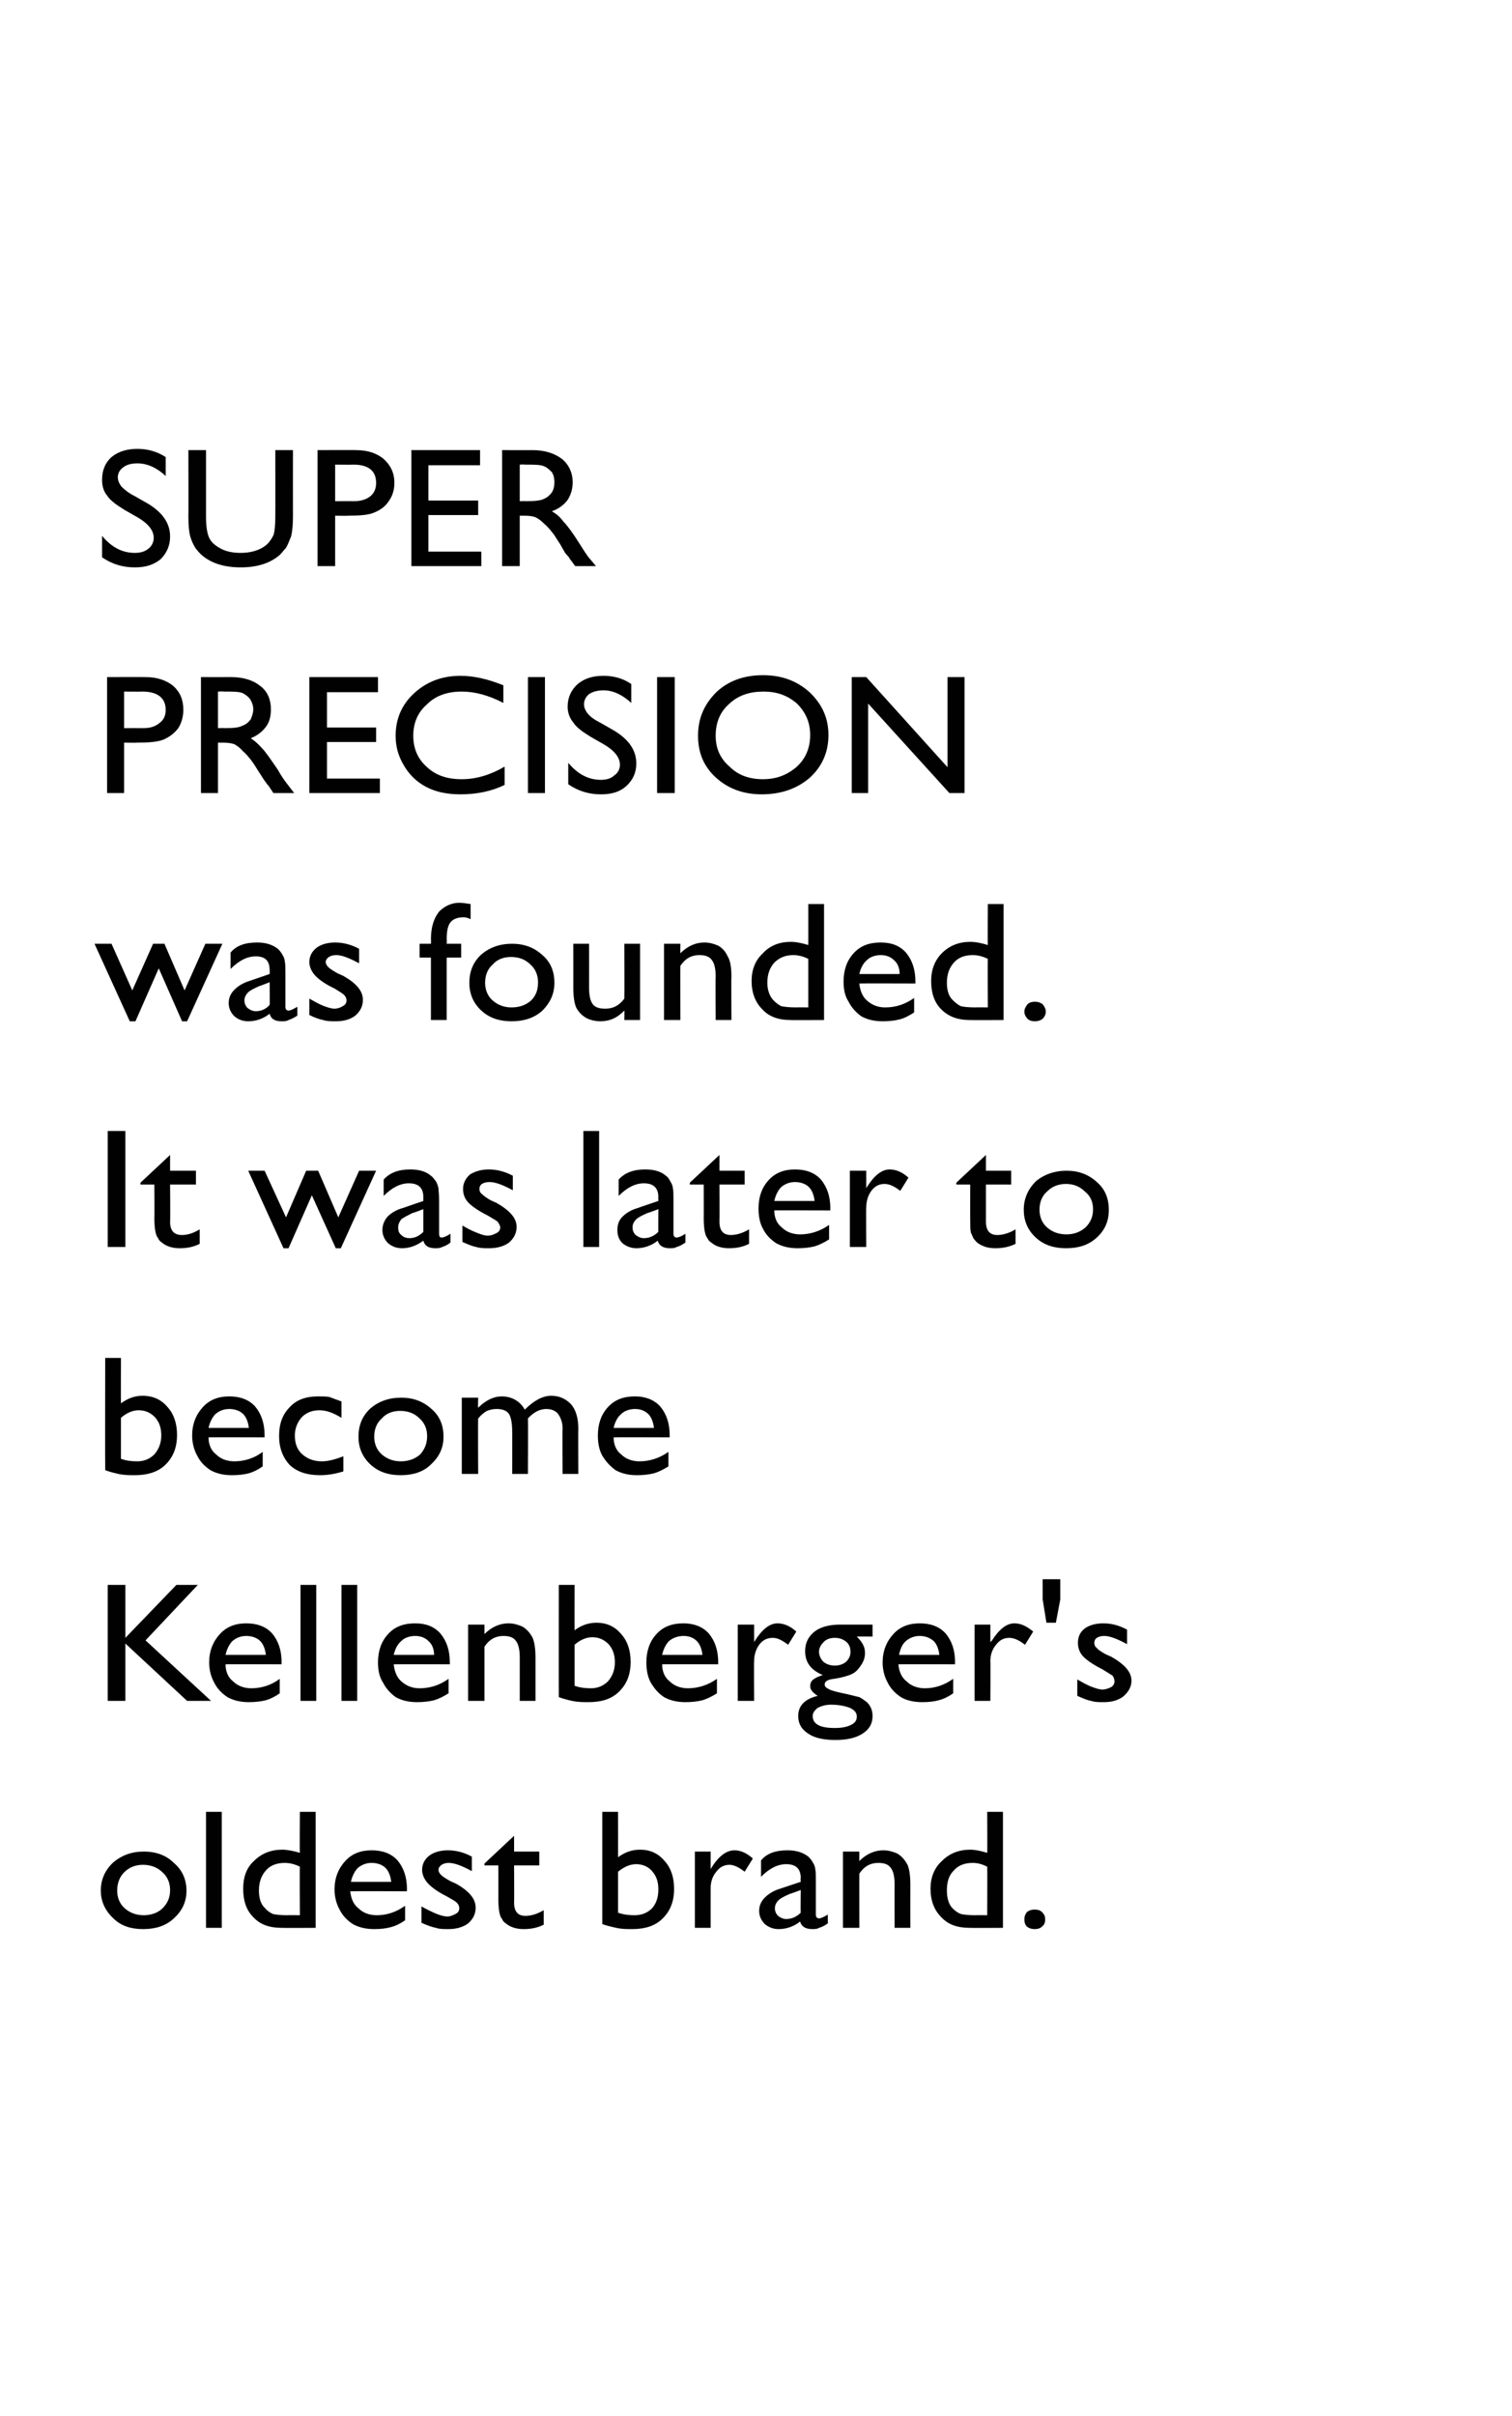
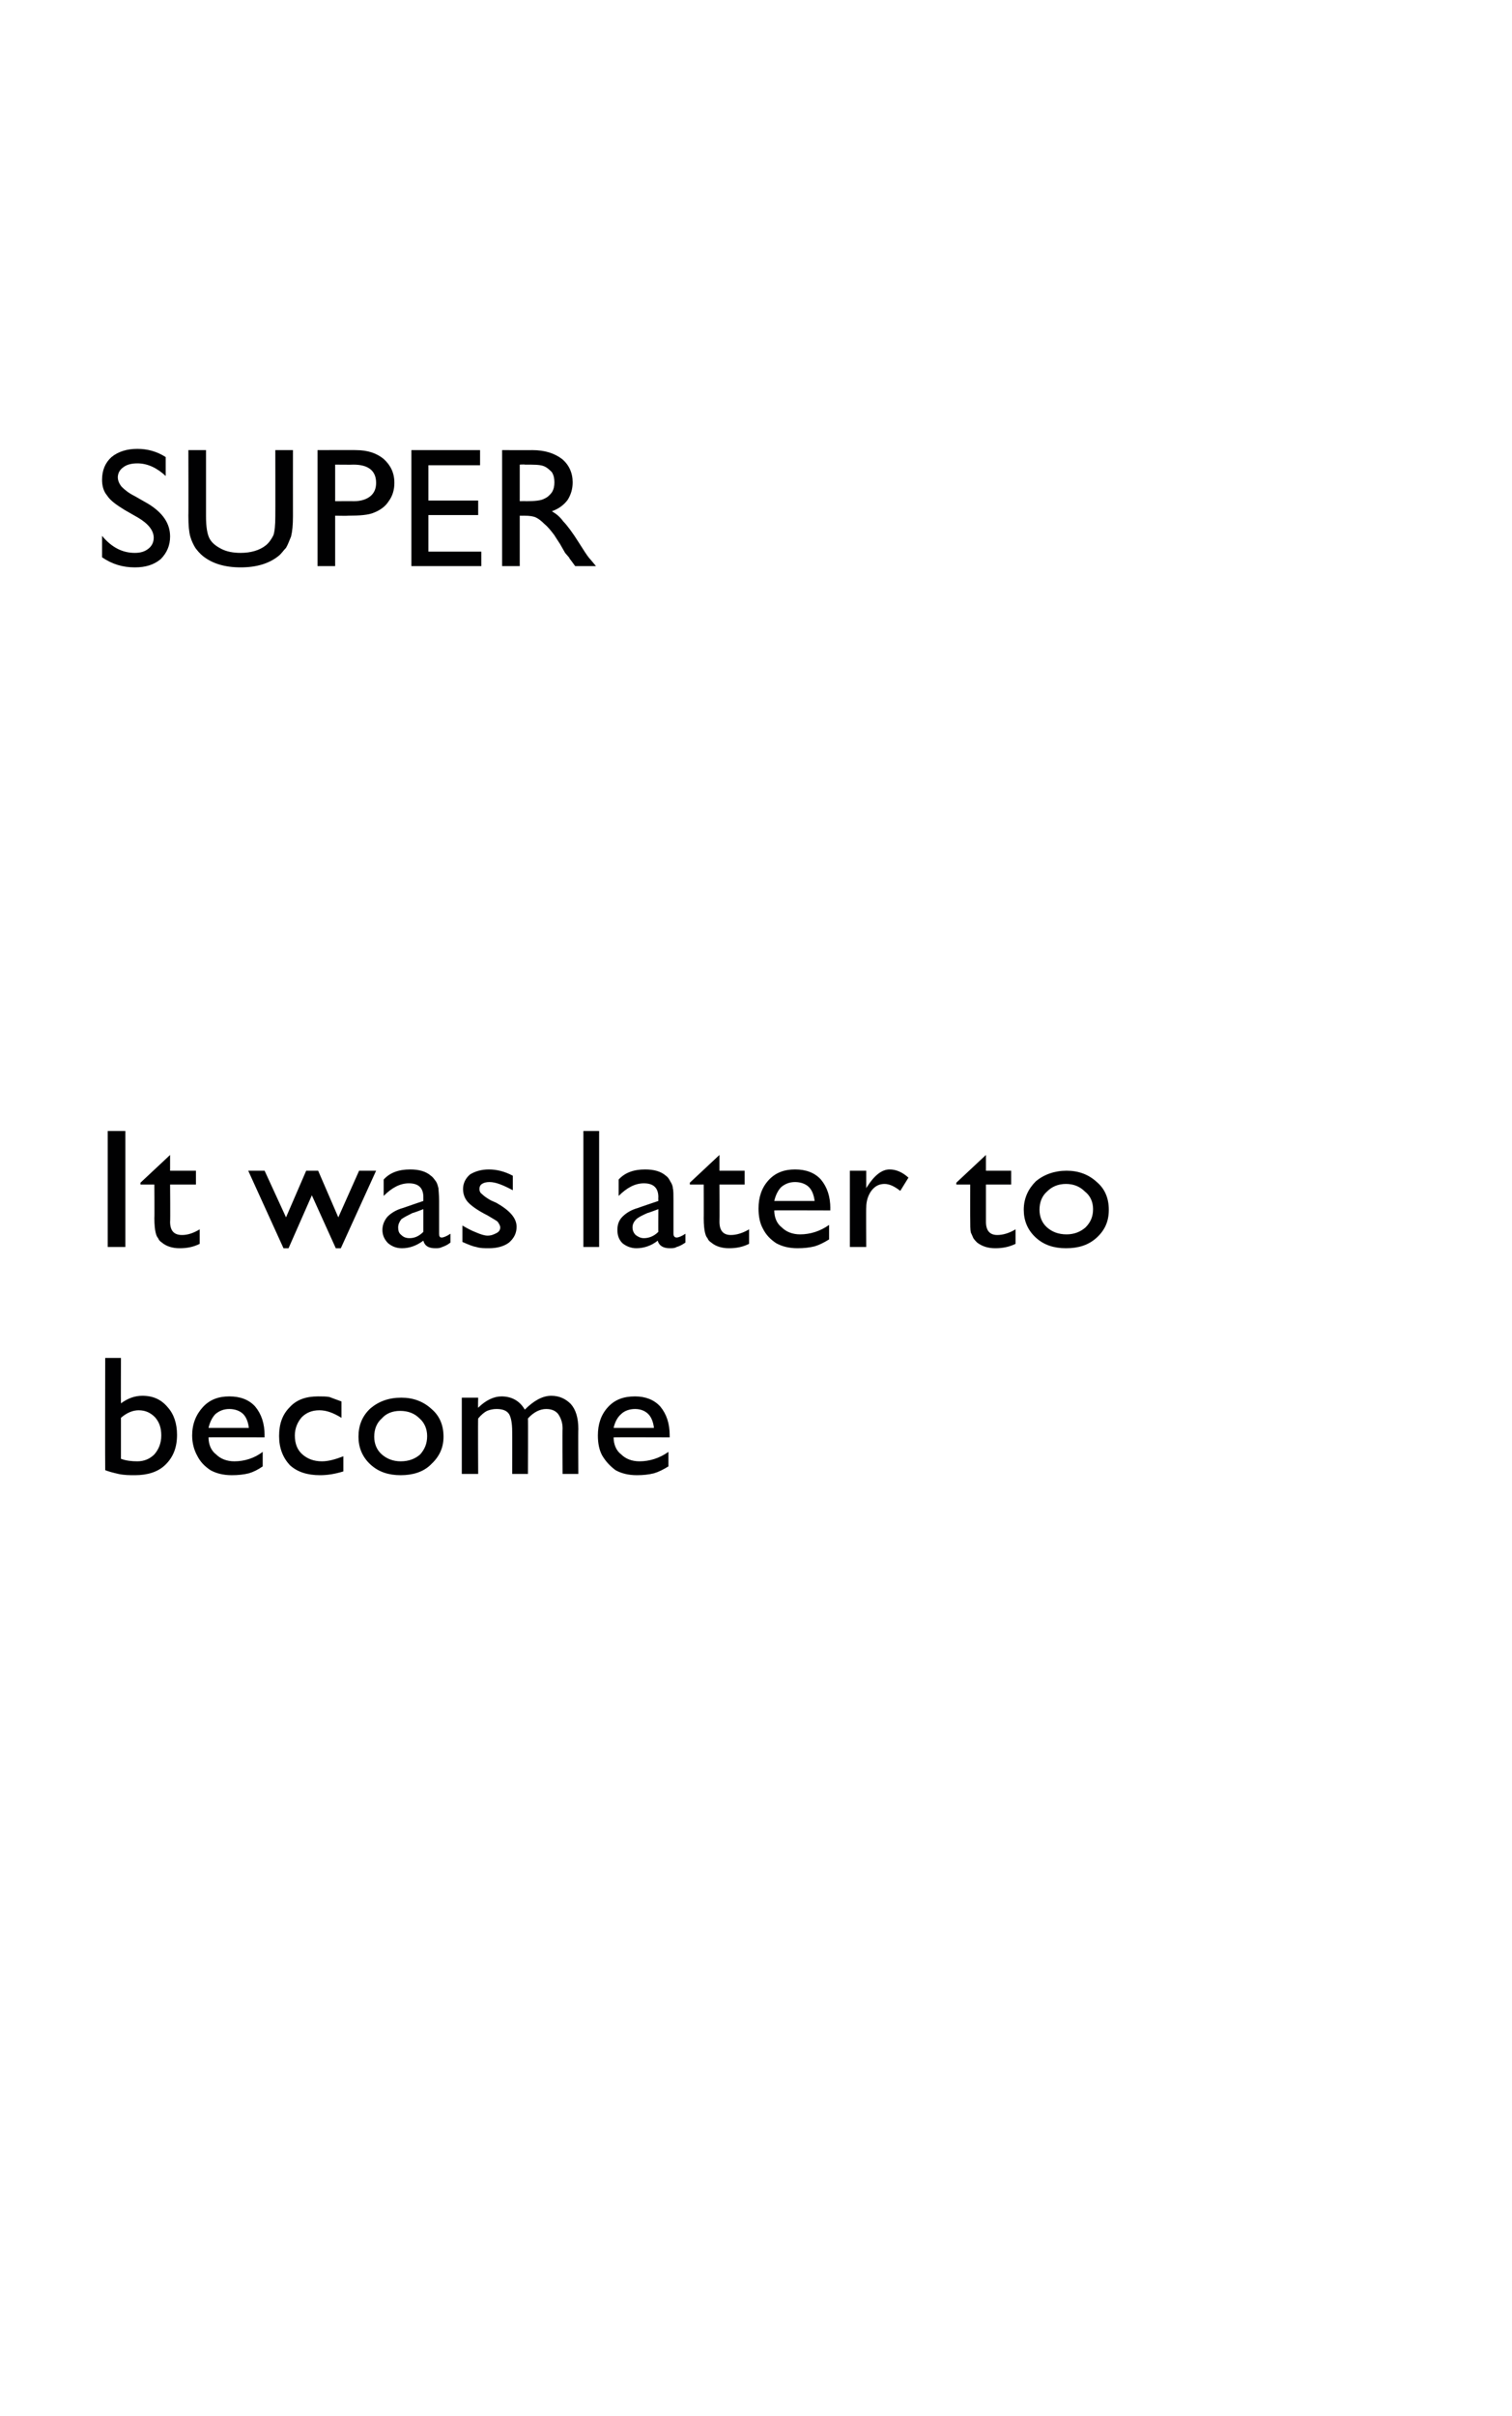
<svg xmlns="http://www.w3.org/2000/svg" version="1.1" width="240px" height="383.2px" viewBox="0 0 240 383.2">
  <desc>SUPER PRECISION was founded. It was later to become Kellenberger's oldest brand.</desc>
  <defs />
  <g id="Polygon95357">
-     <path d="m22.8 293.7c2 0 3.6.6 4.8 1.8c1.3 1.1 2 2.6 2 4.4c0 1.8-.7 3.2-2 4.4c-1.3 1.2-2.9 1.7-4.9 1.7c-1.9 0-3.5-.5-4.7-1.7c-1.3-1.2-2-2.7-2-4.4c0-1.8.7-3.3 2-4.5c1.3-1.1 2.9-1.7 4.8-1.7zm-.1 2.1c-1.2 0-2.2.4-3 1.2c-.7.7-1.1 1.7-1.1 2.9c0 1.1.4 2.1 1.2 2.8c.8.7 1.8 1.1 3 1.1c1.2 0 2.3-.4 3-1.1c.8-.8 1.2-1.7 1.2-2.9c0-1.1-.4-2.1-1.2-2.8c-.8-.8-1.9-1.2-3.1-1.2zm10-8.4l2.5 0l0 18.4l-2.5 0l0-18.4zm14.9 0l2.5 0l0 18.4c0 0-5.38.03-5.4 0c-1.9 0-3.4-.5-4.5-1.7c-1.1-1.1-1.6-2.6-1.6-4.5c0-1.8.5-3.3 1.7-4.4c1.2-1.2 2.7-1.8 4.5-1.8c.8 0 1.8.2 2.8.5c-.05.05 0-6.5 0-6.5zm0 16.4c0 0-.05-7.72 0-7.7c-.8-.4-1.6-.6-2.4-.6c-1.3 0-2.3.4-3 1.2c-.7.8-1.1 1.8-1.1 3.2c0 1.2.3 2.2 1 2.8c.3.4.8.7 1.2.9c.4.1 1.2.2 2.3.2c.01-.03 2 0 2 0zm17-3.8c0 0-8.95-.03-9 0c.1 1.1.5 2.1 1.3 2.7c.7.7 1.7 1.1 2.9 1.1c1.6 0 3.1-.5 4.5-1.5c0 0 0 2.3 0 2.3c-.7.5-1.5.9-2.3 1.1c-.7.2-1.6.3-2.6.3c-1.4 0-2.5-.3-3.4-.8c-.9-.6-1.6-1.3-2.1-2.3c-.5-.9-.8-2-.8-3.2c0-1.8.6-3.3 1.7-4.5c1.1-1.2 2.5-1.7 4.2-1.7c1.7 0 3.1.5 4.1 1.6c1 1.2 1.5 2.7 1.5 4.6c-.04-.03 0 .3 0 .3zm-8.9-1.5c0 0 6.4 0 6.4 0c-.1-.9-.4-1.7-.9-2.2c-.5-.5-1.3-.8-2.2-.8c-.9 0-1.6.3-2.2.8c-.5.5-.9 1.3-1.1 2.2zm11.2 6.5c0 0 0-2.6 0-2.6c.7.4 1.5.8 2.2 1.1c.7.3 1.4.5 1.9.5c.5 0 .9-.2 1.3-.4c.4-.2.6-.5.6-.9c0-.3-.1-.6-.4-.9c-.2-.2-.7-.5-1.6-1c-1.6-.8-2.6-1.6-3.1-2.2c-.5-.6-.8-1.3-.8-2c0-.9.4-1.7 1.2-2.3c.7-.5 1.7-.8 2.9-.8c1.2 0 2.5.3 3.8 1c0 0 0 2.3 0 2.3c-1.5-.8-2.7-1.3-3.7-1.3c-.4 0-.8.1-1.1.3c-.3.2-.5.5-.5.8c0 .3.2.6.4.8c.3.3.8.6 1.5 1c0 0 .9.4.9.4c2.1 1.2 3.1 2.4 3.1 3.8c0 1-.4 1.8-1.2 2.5c-.8.6-1.9.9-3.1.9c-.8 0-1.5 0-2-.2c-.6-.1-1.4-.4-2.3-.8zm10-9.4l4.7-4.4l0 2.5l4 0l0 2.2l-4 0c0 0 .03 5.9 0 5.9c0 1.4.6 2.1 1.8 2.1c.9 0 1.9-.3 2.9-.9c0 0 0 2.3 0 2.3c-1 .5-2 .7-3.2.7c-1.1 0-2.1-.3-2.8-.9c-.3-.2-.5-.4-.6-.7c-.2-.2-.3-.5-.4-.9c-.1-.4-.2-1.2-.2-2.3c.02.04 0-5.3 0-5.3l-2.2 0l0-.3zm18.7-8.2l2.5 0c0 0 .01 7.17 0 7.2c1.1-.8 2.2-1.2 3.5-1.2c1.6 0 2.9.6 3.9 1.8c1 1.1 1.5 2.6 1.5 4.4c0 2-.6 3.5-1.8 4.7c-1.2 1.2-2.8 1.7-4.9 1.7c-.8 0-1.6 0-2.5-.2c-.9-.2-1.7-.4-2.2-.6c0-.04 0-17.8 0-17.8zm5.4 8.3c-1 0-1.9.4-2.9 1.2c0 0 0 6.5 0 6.5c.9.3 1.7.4 2.6.4c1.2 0 2.1-.4 2.8-1.1c.7-.8 1-1.8 1-3c0-1.2-.3-2.1-1-2.9c-.6-.7-1.5-1.1-2.5-1.1c0 0 0 0 0 0zm11.8-2l0 2.8c0 0 .13-.23.1-.2c1.2-1.9 2.4-2.8 3.7-2.8c.9 0 1.9.4 2.9 1.3c0 0-1.3 2.1-1.3 2.1c-.9-.7-1.7-1.1-2.4-1.1c-.8 0-1.5.3-2.1 1.1c-.6.7-.9 1.6-.9 2.6c-.01-.01 0 6.3 0 6.3l-2.5 0l0-12.1l2.5 0zm16.7 4.8c0 0 0 5.2 0 5.2c0 .4.2.6.5.6c.3 0 .7-.2 1.4-.6c0 0 0 1.4 0 1.4c-.6.4-1 .6-1.4.7c-.3.2-.7.2-1.1.2c-1 0-1.7-.4-1.9-1.2c-1 .8-2.2 1.2-3.4 1.2c-.9 0-1.6-.3-2.2-.8c-.6-.6-.9-1.3-.9-2.1c0-.8.3-1.5.9-2.1c.6-.6 1.4-1.1 2.4-1.4c.04-.01 3.3-1.1 3.3-1.1c0 0-.05-.61 0-.6c0-1.5-.8-2.2-2.3-2.2c-1.4 0-2.7.7-4 2c0 0 0-2.6 0-2.6c.9-1.1 2.3-1.6 4.2-1.6c1.3 0 2.4.3 3.3 1c.2.2.5.5.7.9c.2.3.4.7.4 1.1c.1.3.1 1 .1 2zm-4.7 5.9c.8 0 1.6-.3 2.3-1c-.05.03 0-3.6 0-3.6c0 0-1.73.65-1.7.6c-.9.4-1.5.7-1.8 1c-.4.4-.6.8-.6 1.3c0 .5.2.9.5 1.2c.4.3.8.5 1.3.5c0 0 0 0 0 0zm11.6-10.7c0 0-.01 1.54 0 1.5c1.1-1.1 2.4-1.7 3.8-1.7c.8 0 1.5.2 2.2.5c.7.4 1.2 1 1.6 1.7c.3.6.5 1.7.5 3.2c-.01-.01 0 6.9 0 6.9l-2.5 0c0 0-.02-6.88 0-6.9c0-1.2-.2-2.1-.6-2.6c-.4-.6-1.1-.8-2-.8c-1.2 0-2.2.5-3 1.7c-.01-.03 0 8.6 0 8.6l-2.6 0l0-12.1l2.6 0zm20.3-6.3l2.5 0l0 18.4c0 0-5.31.03-5.3 0c-1.9 0-3.4-.5-4.5-1.7c-1.1-1.1-1.7-2.6-1.7-4.5c0-1.8.6-3.3 1.8-4.4c1.2-1.2 2.7-1.8 4.5-1.8c.8 0 1.7.2 2.7.5c.03.05 0-6.5 0-6.5zm0 16.4c0 0 .03-7.72 0-7.7c-.8-.4-1.5-.6-2.3-.6c-1.3 0-2.3.4-3 1.2c-.8.8-1.1 1.8-1.1 3.2c0 1.2.3 2.2.9 2.8c.4.4.8.7 1.3.9c.4.1 1.2.2 2.3.2c-.01-.03 1.9 0 1.9 0zm7.5-.9c.5 0 .9.1 1.2.4c.4.4.5.7.5 1.2c0 .4-.1.8-.5 1.1c-.3.3-.7.4-1.2.4c-.4 0-.8-.1-1.2-.4c-.3-.3-.4-.7-.4-1.1c0-.5.1-.8.4-1.2c.4-.3.8-.4 1.2-.4z" stroke="none" fill="#010102" />
-   </g>
+     </g>
  <g id="Polygon95356">
-     <path d="m28 251.4l3.4 0l-8.3 8.8l10.4 9.6l-3.8 0l-9.8-9.1l0 9.1l-2.8 0l0-18.4l2.8 0l0 8.4l8.1-8.4zm16.7 12.6c0 0-8.95-.03-8.9 0c0 1.1.4 2.1 1.2 2.7c.7.7 1.7 1.1 2.9 1.1c1.6 0 3.2-.5 4.5-1.5c0 0 0 2.3 0 2.3c-.7.5-1.5.9-2.2 1.1c-.8.2-1.7.3-2.7.3c-1.4 0-2.5-.3-3.4-.8c-.9-.6-1.6-1.3-2.1-2.3c-.5-.9-.8-2-.8-3.2c0-1.8.6-3.3 1.7-4.5c1.1-1.2 2.5-1.7 4.2-1.7c1.7 0 3.1.5 4.1 1.6c1 1.2 1.5 2.7 1.5 4.6c-.03-.03 0 .3 0 .3zm-8.9-1.5c0 0 6.4 0 6.4 0c-.1-.9-.4-1.7-.9-2.2c-.5-.5-1.3-.8-2.2-.8c-.9 0-1.6.3-2.2.8c-.5.5-.9 1.3-1.1 2.2zm11.9-11.1l2.5 0l0 18.4l-2.5 0l0-18.4zm6.5 0l2.5 0l0 18.4l-2.5 0l0-18.4zm17.2 12.6c0 0-8.91-.03-8.9 0c.1 1.1.5 2.1 1.2 2.7c.8.7 1.7 1.1 2.9 1.1c1.7 0 3.2-.5 4.6-1.5c0 0 0 2.3 0 2.3c-.8.5-1.6.9-2.3 1.1c-.8.2-1.7.3-2.7.3c-1.4 0-2.5-.3-3.4-.8c-.8-.6-1.5-1.3-2-2.3c-.6-.9-.8-2-.8-3.2c0-1.8.5-3.3 1.6-4.5c1.1-1.2 2.5-1.7 4.3-1.7c1.7 0 3 .5 4 1.6c1 1.2 1.5 2.7 1.5 4.6c0-.03 0 .3 0 .3zm-8.9-1.5c0 0 6.4 0 6.4 0c0-.9-.3-1.7-.9-2.2c-.5-.5-1.2-.8-2.1-.8c-.9 0-1.7.3-2.2.8c-.6.5-1 1.3-1.2 2.2zm14.4-4.8c0 0 0 1.54 0 1.5c1.1-1.1 2.4-1.7 3.8-1.7c.8 0 1.5.2 2.2.5c.7.4 1.2 1 1.6 1.7c.3.6.5 1.7.5 3.2c.01-.01 0 6.9 0 6.9l-2.5 0c0 0 0-6.88 0-6.9c0-1.2-.2-2.1-.6-2.6c-.4-.6-1.1-.8-2-.8c-1.2 0-2.2.5-3 1.7c0-.03 0 8.6 0 8.6l-2.6 0l0-12.1l2.6 0zm11.8-6.3l2.5 0c0 0-.02 7.17 0 7.2c1.1-.8 2.2-1.2 3.5-1.2c1.6 0 2.9.6 3.9 1.8c1 1.1 1.5 2.6 1.5 4.4c0 2-.6 3.5-1.8 4.7c-1.2 1.2-2.8 1.7-4.9 1.7c-.8 0-1.7 0-2.6-.2c-.9-.2-1.6-.4-2.1-.6c-.02-.04 0-17.8 0-17.8zm5.3 8.3c-.9 0-1.9.4-2.8 1.2c0 0 0 6.5 0 6.5c.8.3 1.7.4 2.6.4c1.1 0 2-.4 2.7-1.1c.7-.8 1.1-1.8 1.1-3c0-1.2-.3-2.1-1-2.9c-.7-.7-1.5-1.1-2.6-1.1c0 0 0 0 0 0zm20 4.3c0 0-8.94-.03-8.9 0c0 1.1.4 2.1 1.2 2.7c.7.7 1.7 1.1 2.9 1.1c1.6 0 3.2-.5 4.6-1.5c0 0 0 2.3 0 2.3c-.8.5-1.6.9-2.3 1.1c-.8.2-1.7.3-2.7.3c-1.4 0-2.5-.3-3.4-.8c-.9-.6-1.5-1.3-2.1-2.3c-.5-.9-.7-2-.7-3.2c0-1.8.5-3.3 1.6-4.5c1.1-1.2 2.5-1.7 4.3-1.7c1.6 0 3 .5 4 1.6c1 1.2 1.5 2.7 1.5 4.6c-.02-.03 0 .3 0 .3zm-8.9-1.5c0 0 6.4 0 6.4 0c-.1-.9-.4-1.7-.9-2.2c-.5-.5-1.2-.8-2.1-.8c-.9 0-1.7.3-2.3.8c-.5.5-.9 1.3-1.1 2.2zm14.6-4.8l0 2.8c0 0 .1-.23.1-.2c1.2-1.9 2.4-2.8 3.6-2.8c1 0 2 .4 3 1.3c0 0-1.3 2.1-1.3 2.1c-.9-.7-1.7-1.1-2.4-1.1c-.9 0-1.6.3-2.2 1.1c-.5.7-.8 1.6-.8 2.6c-.04-.01 0 6.3 0 6.3l-2.6 0l0-12.1l2.6 0zm10.9 8c-1.9-.8-2.8-2-2.8-3.8c0-1.3.5-2.3 1.5-3.1c.9-.7 2.3-1.1 4-1.1c.01 0 5.2 0 5.2 0l0 1.9c0 0-2.53-.03-2.5 0c.5.5.8.9 1 1.3c.2.4.3.8.3 1.3c0 .7-.2 1.3-.6 1.9c-.4.6-.8 1.1-1.4 1.4c-.6.3-1.6.6-2.9.8c-1 .1-1.5.4-1.5.9c0 .3.2.5.6.7c.3.2 1 .4 1.9.6c1.5.3 2.5.6 3 .7c.4.2.8.5 1.2.8c.6.6.9 1.3.9 2.2c0 1.2-.5 2.1-1.6 2.8c-1.1.7-2.5 1-4.3 1c-1.8 0-3.3-.3-4.3-1c-1.1-.7-1.6-1.6-1.6-2.8c0-1.6 1-2.7 3.1-3.2c-.8-.5-1.2-1-1.2-1.5c0-.4.1-.8.5-1.1c.4-.3.9-.5 1.5-.7c0 0 0 0 0 0zm1.9-5.9c-.7 0-1.3.2-1.7.6c-.5.5-.8 1-.8 1.6c0 .6.3 1.2.7 1.6c.5.4 1.1.6 1.8.6c.7 0 1.3-.2 1.8-.6c.5-.5.7-1 .7-1.6c0-.6-.2-1.2-.7-1.6c-.5-.4-1.1-.6-1.8-.6zm-.6 10.6c-.8 0-1.5.2-2.1.5c-.5.4-.8.8-.8 1.3c0 1.3 1.2 1.9 3.5 1.9c1.2 0 2-.2 2.6-.5c.6-.3.9-.7.9-1.3c0-.6-.3-1-1.1-1.4c-.8-.3-1.8-.5-3-.5zm19.7-6.4c0 0-8.96-.03-9 0c.1 1.1.5 2.1 1.3 2.7c.7.7 1.7 1.1 2.9 1.1c1.6 0 3.1-.5 4.5-1.5c0 0 0 2.3 0 2.3c-.7.5-1.5.9-2.3 1.1c-.7.2-1.6.3-2.6.3c-1.4 0-2.6-.3-3.4-.8c-.9-.6-1.6-1.3-2.1-2.3c-.5-.9-.8-2-.8-3.2c0-1.8.6-3.3 1.7-4.5c1.1-1.2 2.5-1.7 4.2-1.7c1.7 0 3.1.5 4.1 1.6c1 1.2 1.5 2.7 1.5 4.6c-.05-.03 0 .3 0 .3zm-8.9-1.5c0 0 6.4 0 6.4 0c-.1-.9-.4-1.7-.9-2.2c-.6-.5-1.3-.8-2.2-.8c-.9 0-1.6.3-2.2.8c-.6.5-.9 1.3-1.1 2.2zm14.5-4.8l0 2.8c0 0 .17-.23.2-.2c1.2-1.9 2.4-2.8 3.6-2.8c1 0 1.9.4 3 1.3c0 0-1.3 2.1-1.3 2.1c-.9-.7-1.7-1.1-2.5-1.1c-.8 0-1.5.3-2.1 1.1c-.6.7-.9 1.6-.9 2.6c.04-.01 0 6.3 0 6.3l-2.5 0l0-12.1l2.5 0zm10.4-.3l-1.5 0l-.6-3.7l0-3.2l2.8 0l0 3.2l-.7 3.7zm3.4 11.6c0 0 0-2.6 0-2.6c.7.4 1.4.8 2.1 1.1c.8.3 1.4.5 1.9.5c.5 0 1-.2 1.4-.4c.3-.2.5-.5.5-.9c0-.3-.1-.6-.3-.9c-.3-.2-.8-.5-1.6-1c-1.6-.8-2.7-1.6-3.2-2.2c-.5-.6-.7-1.3-.7-2c0-.9.3-1.7 1.1-2.3c.7-.5 1.7-.8 2.9-.8c1.3 0 2.5.3 3.8 1c0 0 0 2.3 0 2.3c-1.5-.8-2.7-1.3-3.6-1.3c-.5 0-.9.1-1.2.3c-.3.2-.4.5-.4.8c0 .3.1.6.4.8c.2.3.7.6 1.4 1c0 0 .9.4.9.4c2.1 1.2 3.2 2.4 3.2 3.8c0 1-.5 1.8-1.3 2.5c-.8.6-1.8.9-3.1.9c-.8 0-1.4 0-2-.2c-.6-.1-1.3-.4-2.2-.8z" stroke="none" fill="#010102" />
-   </g>
+     </g>
  <g id="Polygon95355">
    <path d="m16.7 215.4l2.5 0c0 0-.03 7.17 0 7.2c1.1-.8 2.2-1.2 3.4-1.2c1.7 0 3 .6 4 1.8c1 1.1 1.5 2.6 1.5 4.4c0 2-.6 3.5-1.8 4.7c-1.2 1.2-2.9 1.7-4.9 1.7c-.8 0-1.7 0-2.6-.2c-.9-.2-1.6-.4-2.1-.6c-.03-.04 0-17.8 0-17.8zm5.3 8.3c-.9 0-1.9.4-2.8 1.2c0 0 0 6.5 0 6.5c.8.3 1.7.4 2.6.4c1.1 0 2-.4 2.7-1.1c.7-.8 1.1-1.8 1.1-3c0-1.2-.3-2.1-1-2.9c-.7-.7-1.5-1.1-2.6-1.1c0 0 0 0 0 0zm20 4.3c0 0-8.95-.03-8.9 0c0 1.1.4 2.1 1.2 2.7c.7.7 1.7 1.1 2.9 1.1c1.6 0 3.2-.5 4.5-1.5c0 0 0 2.3 0 2.3c-.7.5-1.5.9-2.2 1.1c-.8.2-1.7.3-2.7.3c-1.4 0-2.5-.3-3.4-.8c-.9-.6-1.6-1.3-2.1-2.3c-.5-.9-.8-2-.8-3.2c0-1.8.6-3.3 1.7-4.5c1.1-1.2 2.5-1.7 4.2-1.7c1.7 0 3.1.5 4.1 1.6c1 1.2 1.5 2.7 1.5 4.6c-.03-.03 0 .3 0 .3zm-8.9-1.5c0 0 6.4 0 6.4 0c-.1-.9-.4-1.7-.9-2.2c-.5-.5-1.3-.8-2.2-.8c-.9 0-1.6.3-2.2.8c-.5.5-.9 1.3-1.1 2.2zm18 5.3c1 0 2.1-.3 3.4-.8c0 0 0 2.4 0 2.4c-1.3.4-2.5.6-3.7.6c-2 0-3.6-.5-4.8-1.6c-1.1-1.2-1.7-2.7-1.7-4.6c0-1.9.5-3.4 1.7-4.6c1.1-1.2 2.6-1.7 4.5-1.7c.7 0 1.3 0 1.8.1c.5.2 1.1.4 1.9.7c0 0 0 2.6 0 2.6c-1.3-.8-2.4-1.2-3.5-1.2c-1.2 0-2.1.4-2.8 1.1c-.7.8-1.1 1.8-1.1 2.9c0 1.3.4 2.3 1.2 3c.8.7 1.8 1.1 3.1 1.1c0 0 0 0 0 0zm12.6-10.1c1.9 0 3.5.6 4.8 1.8c1.3 1.1 1.9 2.6 1.9 4.4c0 1.8-.7 3.2-2 4.4c-1.2 1.2-2.9 1.7-4.8 1.7c-1.9 0-3.5-.5-4.8-1.7c-1.3-1.2-1.9-2.7-1.9-4.4c0-1.8.6-3.3 1.9-4.5c1.3-1.1 2.9-1.7 4.9-1.7zm-.2 2.1c-1.2 0-2.2.4-2.9 1.2c-.8.7-1.2 1.7-1.2 2.9c0 1.1.4 2.1 1.2 2.8c.8.7 1.8 1.1 3 1.1c1.3 0 2.3-.4 3.1-1.1c.7-.8 1.1-1.7 1.1-2.9c0-1.1-.4-2.1-1.2-2.8c-.8-.8-1.8-1.2-3.1-1.2zm23.2-.3c-1 0-2 .5-2.9 1.5c.04.02 0 8.8 0 8.8l-2.5 0c0 0 .02-6.72 0-6.7c0-1.4-.2-2.3-.5-2.8c-.4-.6-1.1-.8-2-.8c-.5 0-1 .1-1.5.3c-.4.2-.9.6-1.4 1.2c-.05.02 0 8.8 0 8.8l-2.6 0l0-12.1l2.6 0c0 0-.05 1.59 0 1.6c1.2-1.2 2.5-1.8 3.7-1.8c1.6 0 2.9.7 3.7 2.1c1.4-1.4 2.8-2.2 4.2-2.2c1.3 0 2.3.5 3.1 1.3c.8.9 1.2 2.2 1.2 4c-.04-.03 0 7.1 0 7.1l-2.5 0c0 0-.04-7.16 0-7.2c0-1-.3-1.7-.7-2.3c-.4-.5-1-.8-1.9-.8c0 0 0 0 0 0zm19.6 4.5c0 0-8.92-.03-8.9 0c0 1.1.4 2.1 1.2 2.7c.7.7 1.7 1.1 2.9 1.1c1.6 0 3.2-.5 4.6-1.5c0 0 0 2.3 0 2.3c-.8.5-1.6.9-2.3 1.1c-.8.2-1.7.3-2.7.3c-1.4 0-2.5-.3-3.4-.8c-.8-.6-1.5-1.3-2.1-2.3c-.5-.9-.7-2-.7-3.2c0-1.8.5-3.3 1.6-4.5c1.1-1.2 2.5-1.7 4.3-1.7c1.6 0 3 .5 4 1.6c1 1.2 1.5 2.7 1.5 4.6c-.01-.03 0 .3 0 .3zm-8.9-1.5c0 0 6.4 0 6.4 0c-.1-.9-.4-1.7-.9-2.2c-.5-.5-1.2-.8-2.1-.8c-.9 0-1.7.3-2.2.8c-.6.5-1 1.3-1.2 2.2z" stroke="none" fill="#010102" />
  </g>
  <g id="Polygon95354">
    <path d="m17.1 179.4l2.8 0l0 18.4l-2.8 0l0-18.4zm5.2 8.2l4.7-4.4l0 2.5l4.1 0l0 2.2l-4.1 0c0 0 .05 5.9 0 5.9c0 1.4.6 2.1 1.9 2.1c.9 0 1.8-.3 2.8-.9c0 0 0 2.3 0 2.3c-1 .5-2 .7-3.2.7c-1.1 0-2.1-.3-2.8-.9c-.3-.2-.5-.4-.6-.7c-.2-.2-.3-.5-.4-.9c-.1-.4-.2-1.2-.2-2.3c.04.04 0-5.3 0-5.3l-2.2 0l0-.3zm34.7-1.9l2.7 0l-5.6 12.3l-.8 0l-3.8-8.4l-3.7 8.4l-.8 0l-5.6-12.3l2.6 0l3.4 7.4l3.2-7.4l1.9 0l3.2 7.4l3.3-7.4zm12.7 4.8c0 0 0 5.2 0 5.2c0 .4.1.6.4.6c.3 0 .8-.2 1.4-.6c0 0 0 1.4 0 1.4c-.5.4-1 .6-1.3.7c-.4.2-.7.2-1.1.2c-1.1 0-1.7-.4-1.9-1.2c-1.1.8-2.2 1.2-3.4 1.2c-.9 0-1.6-.3-2.2-.8c-.6-.6-.9-1.3-.9-2.1c0-.8.3-1.5.8-2.1c.6-.6 1.4-1.1 2.5-1.4c-.01-.01 3.2-1.1 3.2-1.1c0 0 0-.61 0-.6c0-1.5-.8-2.2-2.3-2.2c-1.4 0-2.7.7-4 2c0 0 0-2.6 0-2.6c1-1.1 2.4-1.6 4.2-1.6c1.4 0 2.5.3 3.3 1c.3.2.5.5.8.9c.2.3.3.7.4 1.1c0 .3.1 1 .1 2zm-4.7 5.9c.8 0 1.5-.3 2.2-1c0 .03 0-3.6 0-3.6c0 0-1.68.65-1.7.6c-.8.4-1.4.7-1.8 1c-.3.4-.5.8-.5 1.3c0 .5.1.9.5 1.2c.3.3.7.5 1.3.5c0 0 0 0 0 0zm8.4.6c0 0 0-2.6 0-2.6c.7.4 1.4.8 2.2 1.1c.7.3 1.3.5 1.8.5c.6 0 1-.2 1.4-.4c.4-.2.6-.5.6-.9c0-.3-.2-.6-.4-.9c-.2-.2-.8-.5-1.6-1c-1.6-.8-2.7-1.6-3.2-2.2c-.5-.6-.7-1.3-.7-2c0-.9.4-1.7 1.1-2.3c.8-.5 1.8-.8 3-.8c1.2 0 2.5.3 3.8 1c0 0 0 2.3 0 2.3c-1.5-.8-2.7-1.3-3.7-1.3c-.5 0-.9.1-1.2.3c-.3.2-.4.5-.4.8c0 .3.1.6.4.8c.3.3.7.6 1.4 1c0 0 .9.4.9.4c2.1 1.2 3.2 2.4 3.2 3.8c0 1-.4 1.8-1.2 2.5c-.8.6-1.9.9-3.2.9c-.7 0-1.4 0-2-.2c-.6-.1-1.3-.4-2.2-.8zm19.2-17.6l2.5 0l0 18.4l-2.5 0l0-18.4zm14.3 11.1c0 0 0 5.2 0 5.2c0 .4.2.6.5.6c.3 0 .8-.2 1.4-.6c0 0 0 1.4 0 1.4c-.6.4-1 .6-1.4.7c-.3.2-.7.2-1.1.2c-1 0-1.7-.4-1.9-1.2c-1 .8-2.2 1.2-3.4 1.2c-.8 0-1.6-.3-2.2-.8c-.6-.6-.8-1.3-.8-2.1c0-.8.2-1.5.8-2.1c.6-.6 1.4-1.1 2.5-1.4c-.04-.01 3.2-1.1 3.2-1.1c0 0-.03-.61 0-.6c0-1.5-.8-2.2-2.3-2.2c-1.4 0-2.7.7-4 2c0 0 0-2.6 0-2.6c1-1.1 2.4-1.6 4.2-1.6c1.4 0 2.5.3 3.3 1c.3.2.5.5.7.9c.2.3.4.7.4 1.1c.1.3.1 1 .1 2zm-4.7 5.9c.8 0 1.6-.3 2.3-1c-.03.03 0-3.6 0-3.6c0 0-1.71.65-1.7.6c-.9.4-1.5.7-1.8 1c-.4.4-.6.8-.6 1.3c0 .5.2.9.5 1.2c.4.3.8.5 1.3.5c0 0 0 0 0 0zm7.3-8.8l4.7-4.4l0 2.5l4 0l0 2.2l-4 0c0 0 .03 5.9 0 5.9c0 1.4.6 2.1 1.8 2.1c.9 0 1.9-.3 2.9-.9c0 0 0 2.3 0 2.3c-1 .5-2 .7-3.2.7c-1.1 0-2.1-.3-2.8-.9c-.3-.2-.5-.4-.6-.7c-.2-.2-.3-.5-.4-.9c-.1-.4-.2-1.2-.2-2.3c.02.04 0-5.3 0-5.3l-2.2 0l0-.3zm22.3 4.4c0 0-8.94-.03-8.9 0c0 1.1.4 2.1 1.2 2.7c.7.7 1.7 1.1 2.9 1.1c1.6 0 3.2-.5 4.6-1.5c0 0 0 2.3 0 2.3c-.8.5-1.6.9-2.3 1.1c-.8.2-1.7.3-2.7.3c-1.4 0-2.5-.3-3.4-.8c-.9-.6-1.6-1.3-2.1-2.3c-.5-.9-.7-2-.7-3.2c0-1.8.5-3.3 1.6-4.5c1.1-1.2 2.5-1.7 4.2-1.7c1.7 0 3.1.5 4.1 1.6c1 1.2 1.5 2.7 1.5 4.6c-.03-.03 0 .3 0 .3zm-8.9-1.5c0 0 6.4 0 6.4 0c-.1-.9-.4-1.7-.9-2.2c-.5-.5-1.3-.8-2.2-.8c-.9 0-1.6.3-2.2.8c-.5.5-.9 1.3-1.1 2.2zm14.6-4.8l0 2.8c0 0 .09-.23.1-.2c1.2-1.9 2.4-2.8 3.6-2.8c1 0 2 .4 3 1.3c0 0-1.3 2.1-1.3 2.1c-.9-.7-1.7-1.1-2.5-1.1c-.8 0-1.5.3-2.1 1.1c-.5.7-.8 1.6-.8 2.6c-.04-.01 0 6.3 0 6.3l-2.6 0l0-12.1l2.6 0zm14.3 1.9l4.7-4.4l0 2.5l4 0l0 2.2l-4 0c0 0 0 5.9 0 5.9c0 1.4.6 2.1 1.8 2.1c.9 0 1.9-.3 2.9-.9c0 0 0 2.3 0 2.3c-1 .5-2.1.7-3.2.7c-1.2 0-2.1-.3-2.9-.9c-.2-.2-.4-.4-.6-.7c-.1-.2-.2-.5-.4-.9c-.1-.4-.1-1.2-.1-2.3c-.01.04 0-5.3 0-5.3l-2.2 0l0-.3zm17.5-1.9c1.9 0 3.5.6 4.8 1.8c1.3 1.1 1.9 2.6 1.9 4.4c0 1.8-.6 3.2-1.9 4.4c-1.3 1.2-2.9 1.7-4.9 1.7c-1.9 0-3.5-.5-4.8-1.7c-1.3-1.2-1.9-2.7-1.9-4.4c0-1.8.7-3.3 1.9-4.5c1.3-1.1 3-1.7 4.9-1.7zm-.1 2.1c-1.2 0-2.2.4-3 1.2c-.8.7-1.2 1.7-1.2 2.9c0 1.1.4 2.1 1.2 2.8c.8.7 1.8 1.1 3.1 1.1c1.2 0 2.2-.4 3-1.1c.8-.8 1.2-1.7 1.2-2.9c0-1.1-.4-2.1-1.3-2.8c-.8-.8-1.8-1.2-3-1.2z" stroke="none" fill="#010102" />
  </g>
  <g id="Polygon95353">
-     <path d="m32.6 149.7l2.7 0l-5.6 12.3l-.8 0l-3.7-8.4l-3.7 8.4l-.9 0l-5.6-12.3l2.7 0l3.3 7.4l3.3-7.4l1.8 0l3.2 7.4l3.3-7.4zm12.7 4.8c0 0 0 5.2 0 5.2c0 .4.2.6.5.6c.3 0 .7-.2 1.4-.6c0 0 0 1.4 0 1.4c-.6.4-1.1.6-1.4.7c-.3.2-.7.2-1.1.2c-1.1 0-1.7-.4-1.9-1.2c-1 .8-2.2 1.2-3.4 1.2c-.9 0-1.6-.3-2.2-.8c-.6-.6-.9-1.3-.9-2.1c0-.8.3-1.5.9-2.1c.6-.6 1.4-1.1 2.4-1.4c.04-.01 3.2-1.1 3.2-1.1c0 0 .05-.61 0-.6c0-1.5-.7-2.2-2.2-2.2c-1.4 0-2.7.7-4 2c0 0 0-2.6 0-2.6c.9-1.1 2.3-1.6 4.2-1.6c1.3 0 2.4.3 3.3 1c.2.2.5.5.7.9c.2.3.4.7.4 1.1c.1.3.1 1 .1 2zm-4.7 5.9c.8 0 1.6-.3 2.2-1c.05.03 0-3.6 0-3.6c0 0-1.63.65-1.6.6c-.9.4-1.5.7-1.8 1c-.4.4-.6.8-.6 1.3c0 .5.2.9.5 1.2c.4.3.8.5 1.3.5c0 0 0 0 0 0zm8.5.6c0 0 0-2.6 0-2.6c.7.4 1.4.8 2.1 1.1c.8.3 1.4.5 1.9.5c.5 0 1-.2 1.3-.4c.4-.2.6-.5.6-.9c0-.3-.1-.6-.4-.9c-.2-.2-.7-.5-1.5-1c-1.7-.8-2.7-1.6-3.2-2.2c-.5-.6-.8-1.3-.8-2c0-.9.4-1.7 1.2-2.3c.7-.5 1.7-.8 2.9-.8c1.2 0 2.5.3 3.8 1c0 0 0 2.3 0 2.3c-1.5-.8-2.7-1.3-3.6-1.3c-.5 0-.9.1-1.2.3c-.3.2-.5.5-.5.8c0 .3.2.6.4.8c.3.3.8.6 1.5 1c0 0 .9.4.9.4c2.1 1.2 3.1 2.4 3.1 3.8c0 1-.4 1.8-1.2 2.5c-.8.6-1.8.9-3.1.9c-.8 0-1.4 0-2-.2c-.6-.1-1.4-.4-2.2-.8zm19.3-11.3c0 0 .04-.73 0-.7c0-2 .5-3.4 1.3-4.4c.9-.9 2-1.4 3.2-1.4c.5 0 1.1.1 1.8.2c0 0 0 2.4 0 2.4c-.4-.2-.8-.3-1.1-.3c-1 0-1.7.3-2.1.8c-.4.5-.6 1.4-.6 2.7c.05-.03 0 .7 0 .7l2.3 0l0 2.2l-2.3 0l0 9.9l-2.5 0l0-9.9l-1.8 0l0-2.2l1.8 0zm12.9 0c1.9 0 3.5.6 4.8 1.8c1.3 1.1 1.9 2.6 1.9 4.4c0 1.8-.7 3.2-1.9 4.4c-1.3 1.2-3 1.7-4.9 1.7c-1.9 0-3.5-.5-4.8-1.7c-1.3-1.2-1.9-2.7-1.9-4.4c0-1.8.6-3.3 1.9-4.5c1.3-1.1 2.9-1.7 4.9-1.7zm-.2 2.1c-1.2 0-2.2.4-2.9 1.2c-.8.7-1.2 1.7-1.2 2.9c0 1.1.4 2.1 1.2 2.8c.8.7 1.8 1.1 3 1.1c1.3 0 2.3-.4 3.1-1.1c.8-.8 1.1-1.7 1.1-2.9c0-1.1-.4-2.1-1.2-2.8c-.8-.8-1.8-1.2-3.1-1.2zm18 10c0 0 .03-1.53 0-1.5c-.5.5-1.1 1-1.8 1.3c-.7.3-1.4.4-2 .4c-.8 0-1.6-.2-2.2-.5c-.7-.4-1.2-.9-1.6-1.6c-.3-.6-.5-1.7-.5-3.3c.01.05 0-6.9 0-6.9l2.5 0c0 0 .01 6.91 0 6.9c0 1.3.2 2.2.6 2.7c.4.5 1 .7 2 .7c1.2 0 2.2-.5 3-1.6c.03-.04 0-8.7 0-8.7l2.5 0l0 12.1l-2.5 0zm8.9-12.1c0 0-.04 1.54 0 1.5c1.1-1.1 2.4-1.7 3.8-1.7c.8 0 1.5.2 2.2.5c.7.4 1.2 1 1.5 1.7c.4.6.6 1.7.6 3.2c-.04-.01 0 6.9 0 6.9l-2.5 0c0 0-.05-6.88 0-6.9c0-1.2-.2-2.1-.6-2.6c-.4-.6-1.1-.8-2-.8c-1.2 0-2.2.5-3 1.7c-.04-.03 0 8.6 0 8.6l-2.6 0l0-12.1l2.6 0zm20.3-6.3l2.5 0l0 18.4c0 0-5.34.03-5.3 0c-1.9 0-3.4-.5-4.5-1.7c-1.1-1.1-1.7-2.6-1.7-4.5c0-1.8.6-3.3 1.8-4.4c1.1-1.2 2.6-1.8 4.4-1.8c.9 0 1.8.2 2.8.5c0 .05 0-6.5 0-6.5zm0 16.4c0 0 0-7.72 0-7.7c-.8-.4-1.6-.6-2.4-.6c-1.2 0-2.2.4-3 1.2c-.7.8-1.1 1.8-1.1 3.2c0 1.2.4 2.2 1 2.8c.4.4.8.7 1.2.9c.5.1 1.2.2 2.4.2c-.04-.03 1.9 0 1.9 0zm17-3.8c0 0-8.91-.03-8.9 0c.1 1.1.5 2.1 1.2 2.7c.8.7 1.7 1.1 2.9 1.1c1.7 0 3.2-.5 4.6-1.5c0 0 0 2.3 0 2.3c-.8.5-1.5.9-2.3 1.1c-.8.2-1.7.3-2.7.3c-1.4 0-2.5-.3-3.4-.8c-.8-.6-1.5-1.3-2-2.3c-.6-.9-.8-2-.8-3.2c0-1.8.5-3.3 1.6-4.5c1.1-1.2 2.5-1.7 4.3-1.7c1.7 0 3 .5 4 1.6c1 1.2 1.5 2.7 1.5 4.6c.01-.03 0 .3 0 .3zm-8.9-1.5c0 0 6.4 0 6.4 0c0-.9-.3-1.7-.9-2.2c-.5-.5-1.2-.8-2.1-.8c-.9 0-1.7.3-2.2.8c-.6.5-1 1.3-1.2 2.2zm20.4-11.1l2.5 0l0 18.4c0 0-5.38.03-5.4 0c-1.8 0-3.3-.5-4.5-1.7c-1.1-1.1-1.6-2.6-1.6-4.5c0-1.8.6-3.3 1.7-4.4c1.2-1.2 2.7-1.8 4.5-1.8c.9 0 1.8.2 2.8.5c-.04.05 0-6.5 0-6.5zm0 16.4c0 0-.04-7.72 0-7.7c-.8-.4-1.6-.6-2.4-.6c-1.3 0-2.3.4-3 1.2c-.7.8-1.1 1.8-1.1 3.2c0 1.2.3 2.2 1 2.8c.4.4.8.7 1.2.9c.4.1 1.2.2 2.3.2c.02-.03 2 0 2 0zm7.5-.9c.4 0 .8.1 1.2.4c.3.4.5.7.5 1.2c0 .4-.2.8-.5 1.1c-.4.3-.8.4-1.2.4c-.5 0-.9-.1-1.2-.4c-.3-.3-.5-.7-.5-1.1c0-.5.2-.8.5-1.2c.3-.3.7-.4 1.2-.4z" stroke="none" fill="#010102" />
-   </g>
+     </g>
  <g id="Polygon95352">
-     <path d="m17 125.8l0-18.4c0 0 6.07-.02 6.1 0c1.8 0 3.3.5 4.4 1.4c1.1 1 1.6 2.2 1.6 3.8c0 1.1-.3 2.1-.8 2.9c-.6.8-1.4 1.4-2.3 1.8c-1 .4-2.4.5-4.2.5c-.02.04-2.1 0-2.1 0l0 8l-2.7 0zm9.3-13.2c0-1.9-1.3-2.9-3.7-2.9c-.01.03-2.9 0-2.9 0l0 5.8c0 0 3.06-.01 3.1 0c1.1 0 1.9-.3 2.5-.8c.7-.5 1-1.2 1-2.1c0 0 0 0 0 0zm5.6 13.2l0-18.4c0 0 4.79.01 4.8 0c1.9 0 3.5.5 4.6 1.4c1.2.9 1.7 2.2 1.7 3.7c0 1.1-.2 2-.8 2.8c-.6.8-1.4 1.4-2.4 1.8c.6.4 1.2.9 1.8 1.6c.6.6 1.4 1.8 2.5 3.4c.6 1.1 1.2 1.9 1.6 2.4c-.01.01 1 1.3 1 1.3l-3.3 0c0 0-.81-1.19-.8-1.2c0 0-.1-.1-.2-.2c.02-.01-.5-.7-.5-.7l-.9-1.4c0 0-.89-1.42-.9-1.4c-.6-.8-1.1-1.4-1.6-1.8c-.4-.5-.9-.8-1.2-1c-.4-.2-1.1-.3-2-.3c.04.01-.7 0-.7 0l0 8l-2.7 0zm3.6-16.1c-.05-.05-.9 0-.9 0l0 5.8c0 0 1.07-.03 1.1 0c1.4 0 2.3-.1 2.8-.4c.6-.2 1-.6 1.3-1c.2-.5.4-1 .4-1.6c0-.6-.2-1.1-.5-1.6c-.3-.4-.8-.8-1.3-1c-.6-.2-1.6-.2-2.9-.2zm13.6-2.3l10.9 0l0 2.4l-8.1 0l0 5.6l7.8 0l0 2.3l-7.8 0l0 5.8l8.4 0l0 2.3l-11.2 0l0-18.4zm24.2 16.2c2.3 0 4.6-.7 6.8-2c0 0 0 2.9 0 2.9c-2 1-4.4 1.5-7 1.5c-2.2 0-4-.4-5.5-1.2c-1.5-.8-2.7-2-3.5-3.4c-.9-1.5-1.3-3-1.3-4.7c0-2.7 1-5 3-6.8c2-1.8 4.4-2.7 7.3-2.7c2.1 0 4.3.5 6.8 1.5c0 0 0 2.8 0 2.8c-2.3-1.2-4.5-1.8-6.6-1.8c-2.2 0-4.1.6-5.5 2c-1.5 1.3-2.2 3-2.2 5c0 2 .7 3.7 2.2 5c1.4 1.3 3.2 1.9 5.5 1.9c0 0 0 0 0 0zm10.5-16.2l2.7 0l0 18.4l-2.7 0l0-18.4zm14.6 13.9c0-1.1-.8-2.2-2.5-3.2c0 0-2.1-1.2-2.1-1.2c-1.3-.8-2.3-1.5-2.8-2.3c-.6-.7-.9-1.6-.9-2.5c0-1.5.6-2.7 1.6-3.6c1.1-.9 2.4-1.3 4.1-1.3c1.6 0 3.1.4 4.4 1.3c0 0 0 3 0 3c-1.4-1.3-2.9-2-4.4-2c-.9 0-1.7.2-2.3.6c-.5.4-.8 1-.8 1.6c0 .5.2 1 .6 1.5c.4.5 1.1 1 2.1 1.5c0 0 2.1 1.2 2.1 1.2c2.3 1.4 3.5 3.1 3.5 5.2c0 1.4-.5 2.6-1.6 3.6c-1 .9-2.3 1.3-4 1.3c-1.9 0-3.6-.5-5.2-1.6c0 0 0-3.4 0-3.4c1.5 1.8 3.2 2.7 5.2 2.7c.8 0 1.6-.2 2.1-.7c.6-.4.9-1 .9-1.7c0 0 0 0 0 0zm5.9-13.9l2.8 0l0 18.4l-2.8 0l0-18.4zm16.8-.3c3 0 5.4.9 7.4 2.7c2 1.9 3 4.1 3 6.8c0 2.7-1 5-3 6.8c-2 1.7-4.5 2.6-7.6 2.6c-2.9 0-5.3-.9-7.2-2.6c-2-1.8-2.9-4-2.9-6.7c0-2.8 1-5 2.9-6.9c1.9-1.8 4.4-2.7 7.4-2.7zm.1 2.6c-2.2 0-4 .6-5.4 1.9c-1.5 1.3-2.2 3-2.2 5.1c0 2 .7 3.6 2.2 4.9c1.4 1.4 3.2 2 5.3 2c2.2 0 3.9-.7 5.4-2c1.4-1.3 2.1-3 2.1-5c0-2-.7-3.6-2.1-5c-1.5-1.3-3.2-1.9-5.3-1.9zm29.2-2.3l2.7 0l0 18.4l-2.4 0l-12.9-14.2l0 14.2l-2.6 0l0-18.4l2.3 0l12.9 14.3l0-14.3z" stroke="none" fill="#010102" />
-   </g>
+     </g>
  <g id="Polygon95351">
    <path d="m24.4 85.3c0-1.1-.8-2.2-2.5-3.2c0 0-2.1-1.2-2.1-1.2c-1.3-.8-2.3-1.5-2.8-2.3c-.6-.7-.8-1.6-.8-2.5c0-1.5.5-2.7 1.5-3.6c1.1-.9 2.5-1.3 4.1-1.3c1.6 0 3.1.4 4.5 1.3c0 0 0 3 0 3c-1.4-1.3-2.9-2-4.5-2c-.9 0-1.7.2-2.2.6c-.6.4-.9 1-.9 1.6c0 .5.2 1 .6 1.5c.5.5 1.1 1 2.1 1.5c0 0 2.1 1.2 2.1 1.2c2.3 1.4 3.5 3.1 3.5 5.2c0 1.4-.5 2.6-1.5 3.6c-1.1.9-2.4 1.3-4.1 1.3c-1.9 0-3.6-.5-5.2-1.6c0 0 0-3.4 0-3.4c1.5 1.8 3.2 2.7 5.2 2.7c.9 0 1.6-.2 2.2-.7c.5-.4.8-1 .8-1.7c0 0 0 0 0 0zm19.3-13.9l2.8 0c0 0-.01 10.46 0 10.5c0 1.4-.1 2.4-.3 3.2c-.3.7-.5 1.3-.8 1.8c-.4.4-.7.9-1.2 1.3c-1.5 1.2-3.5 1.8-6 1.8c-2.5 0-4.5-.6-6-1.8c-.5-.4-.9-.9-1.2-1.3c-.3-.5-.6-1.1-.8-1.8c-.2-.7-.3-1.8-.3-3.3c.03.04 0-10.4 0-10.4l2.8 0c0 0 0 10.46 0 10.5c0 1.7.2 2.9.6 3.6c.4.7 1.1 1.2 1.9 1.6c.8.4 1.8.6 3 .6c1.6 0 3-.4 4-1.2c.5-.4.9-1 1.2-1.6c.2-.6.3-1.6.3-3c.02-.04 0-10.5 0-10.5zm6.7 18.4l0-18.4c0 0 6.14-.02 6.1 0c1.9 0 3.3.5 4.4 1.4c1.1 1 1.7 2.2 1.7 3.8c0 1.1-.3 2.1-.9 2.9c-.5.8-1.3 1.4-2.3 1.8c-.9.4-2.3.5-4.2.5c.04.04-2 0-2 0l0 8l-2.8 0zm9.3-13.2c0-1.9-1.2-2.9-3.6-2.9c-.05.03-2.9 0-2.9 0l0 5.8c0 0 3.02-.01 3 0c1.1 0 2-.3 2.6-.8c.6-.5.9-1.2.9-2.1c0 0 0 0 0 0zm5.6-5.2l10.9 0l0 2.4l-8.2 0l0 5.6l7.9 0l0 2.3l-7.9 0l0 5.8l8.4 0l0 2.3l-11.1 0l0-18.4zm14.4 18.4l0-18.4c0 0 4.84.01 4.8 0c2 0 3.5.5 4.7 1.4c1.1.9 1.7 2.2 1.7 3.7c0 1.1-.3 2-.8 2.8c-.6.8-1.4 1.4-2.5 1.8c.7.4 1.3.9 1.8 1.6c.6.6 1.5 1.8 2.5 3.4c.7 1.1 1.2 1.9 1.6 2.4c.04.01 1.1 1.3 1.1 1.3l-3.3 0c0 0-.86-1.19-.9-1.2c0 0 0-.1-.1-.2c-.02-.01-.6-.7-.6-.7l-.8-1.4c0 0-.93-1.42-.9-1.4c-.6-.8-1.1-1.4-1.6-1.8c-.5-.5-.9-.8-1.3-1c-.4-.2-1-.3-1.9-.3c0 .01-.7 0-.7 0l0 8l-2.8 0zm3.6-16.1c0-.05-.8 0-.8 0l0 5.8c0 0 1.02-.03 1 0c1.4 0 2.4-.1 2.9-.4c.5-.2.9-.6 1.2-1c.3-.5.4-1 .4-1.6c0-.6-.1-1.1-.4-1.6c-.4-.4-.8-.8-1.4-1c-.6-.2-1.5-.2-2.9-.2z" stroke="none" fill="#010102" />
  </g>
</svg>